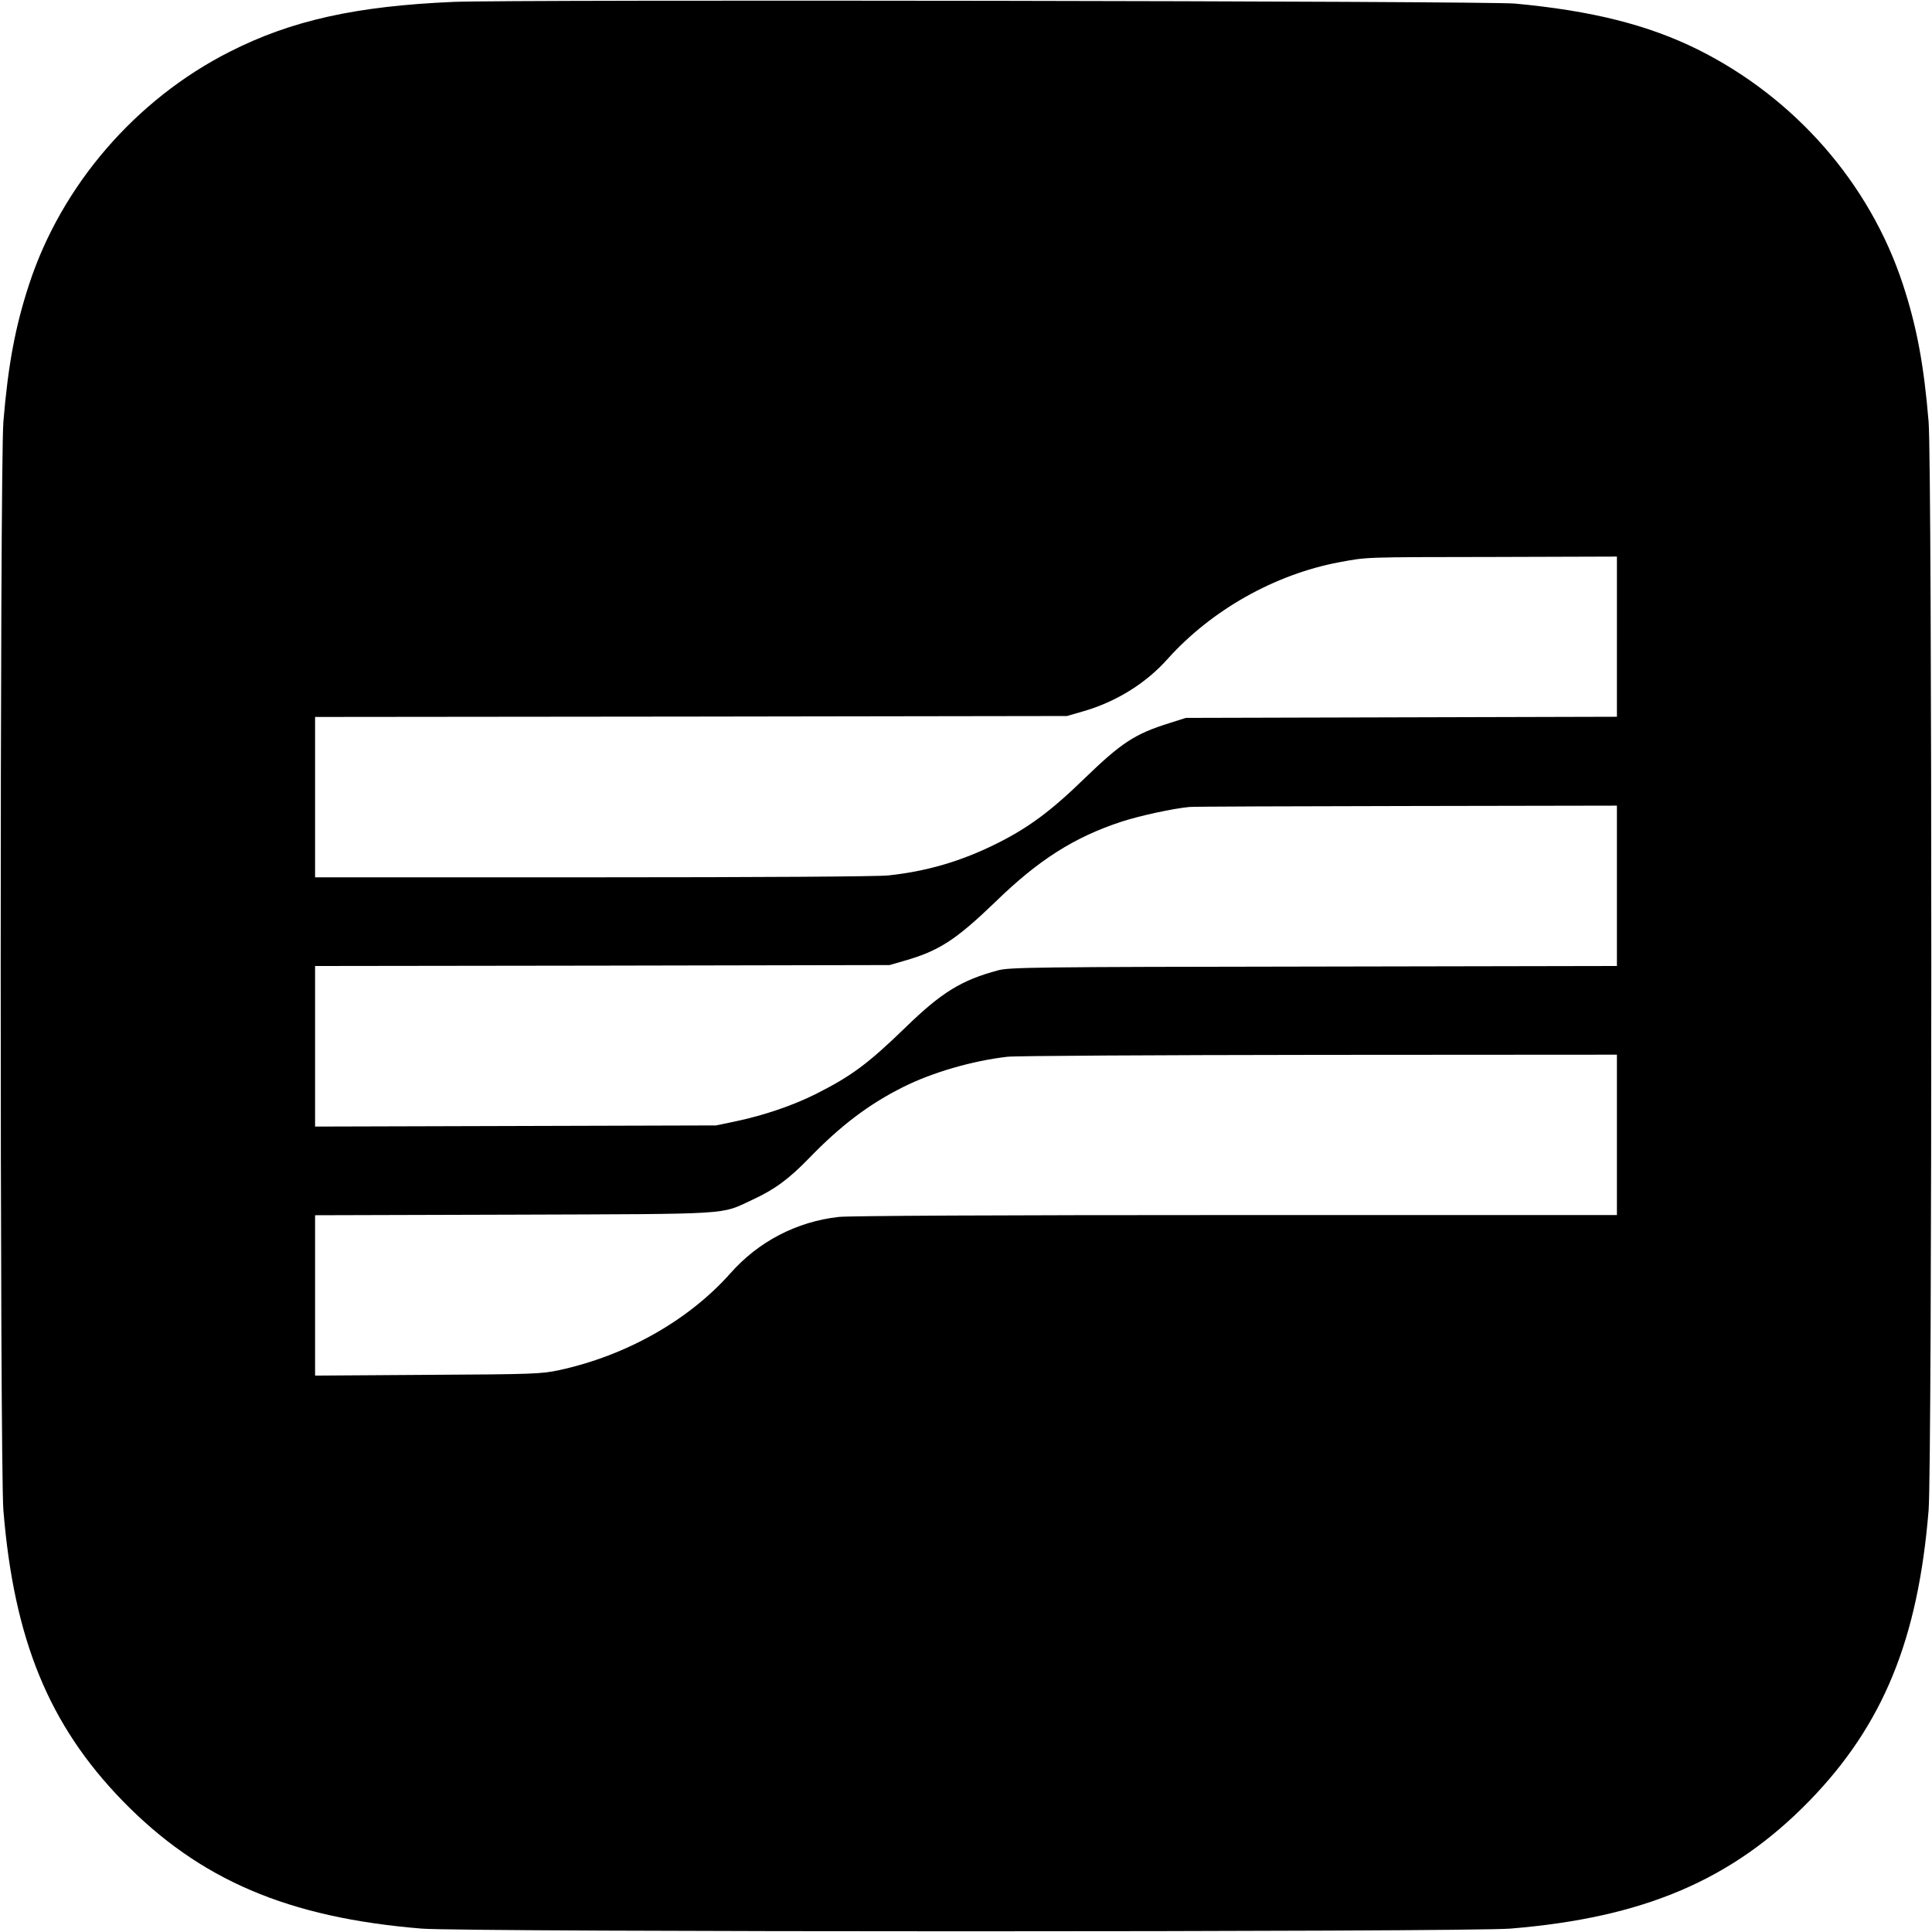
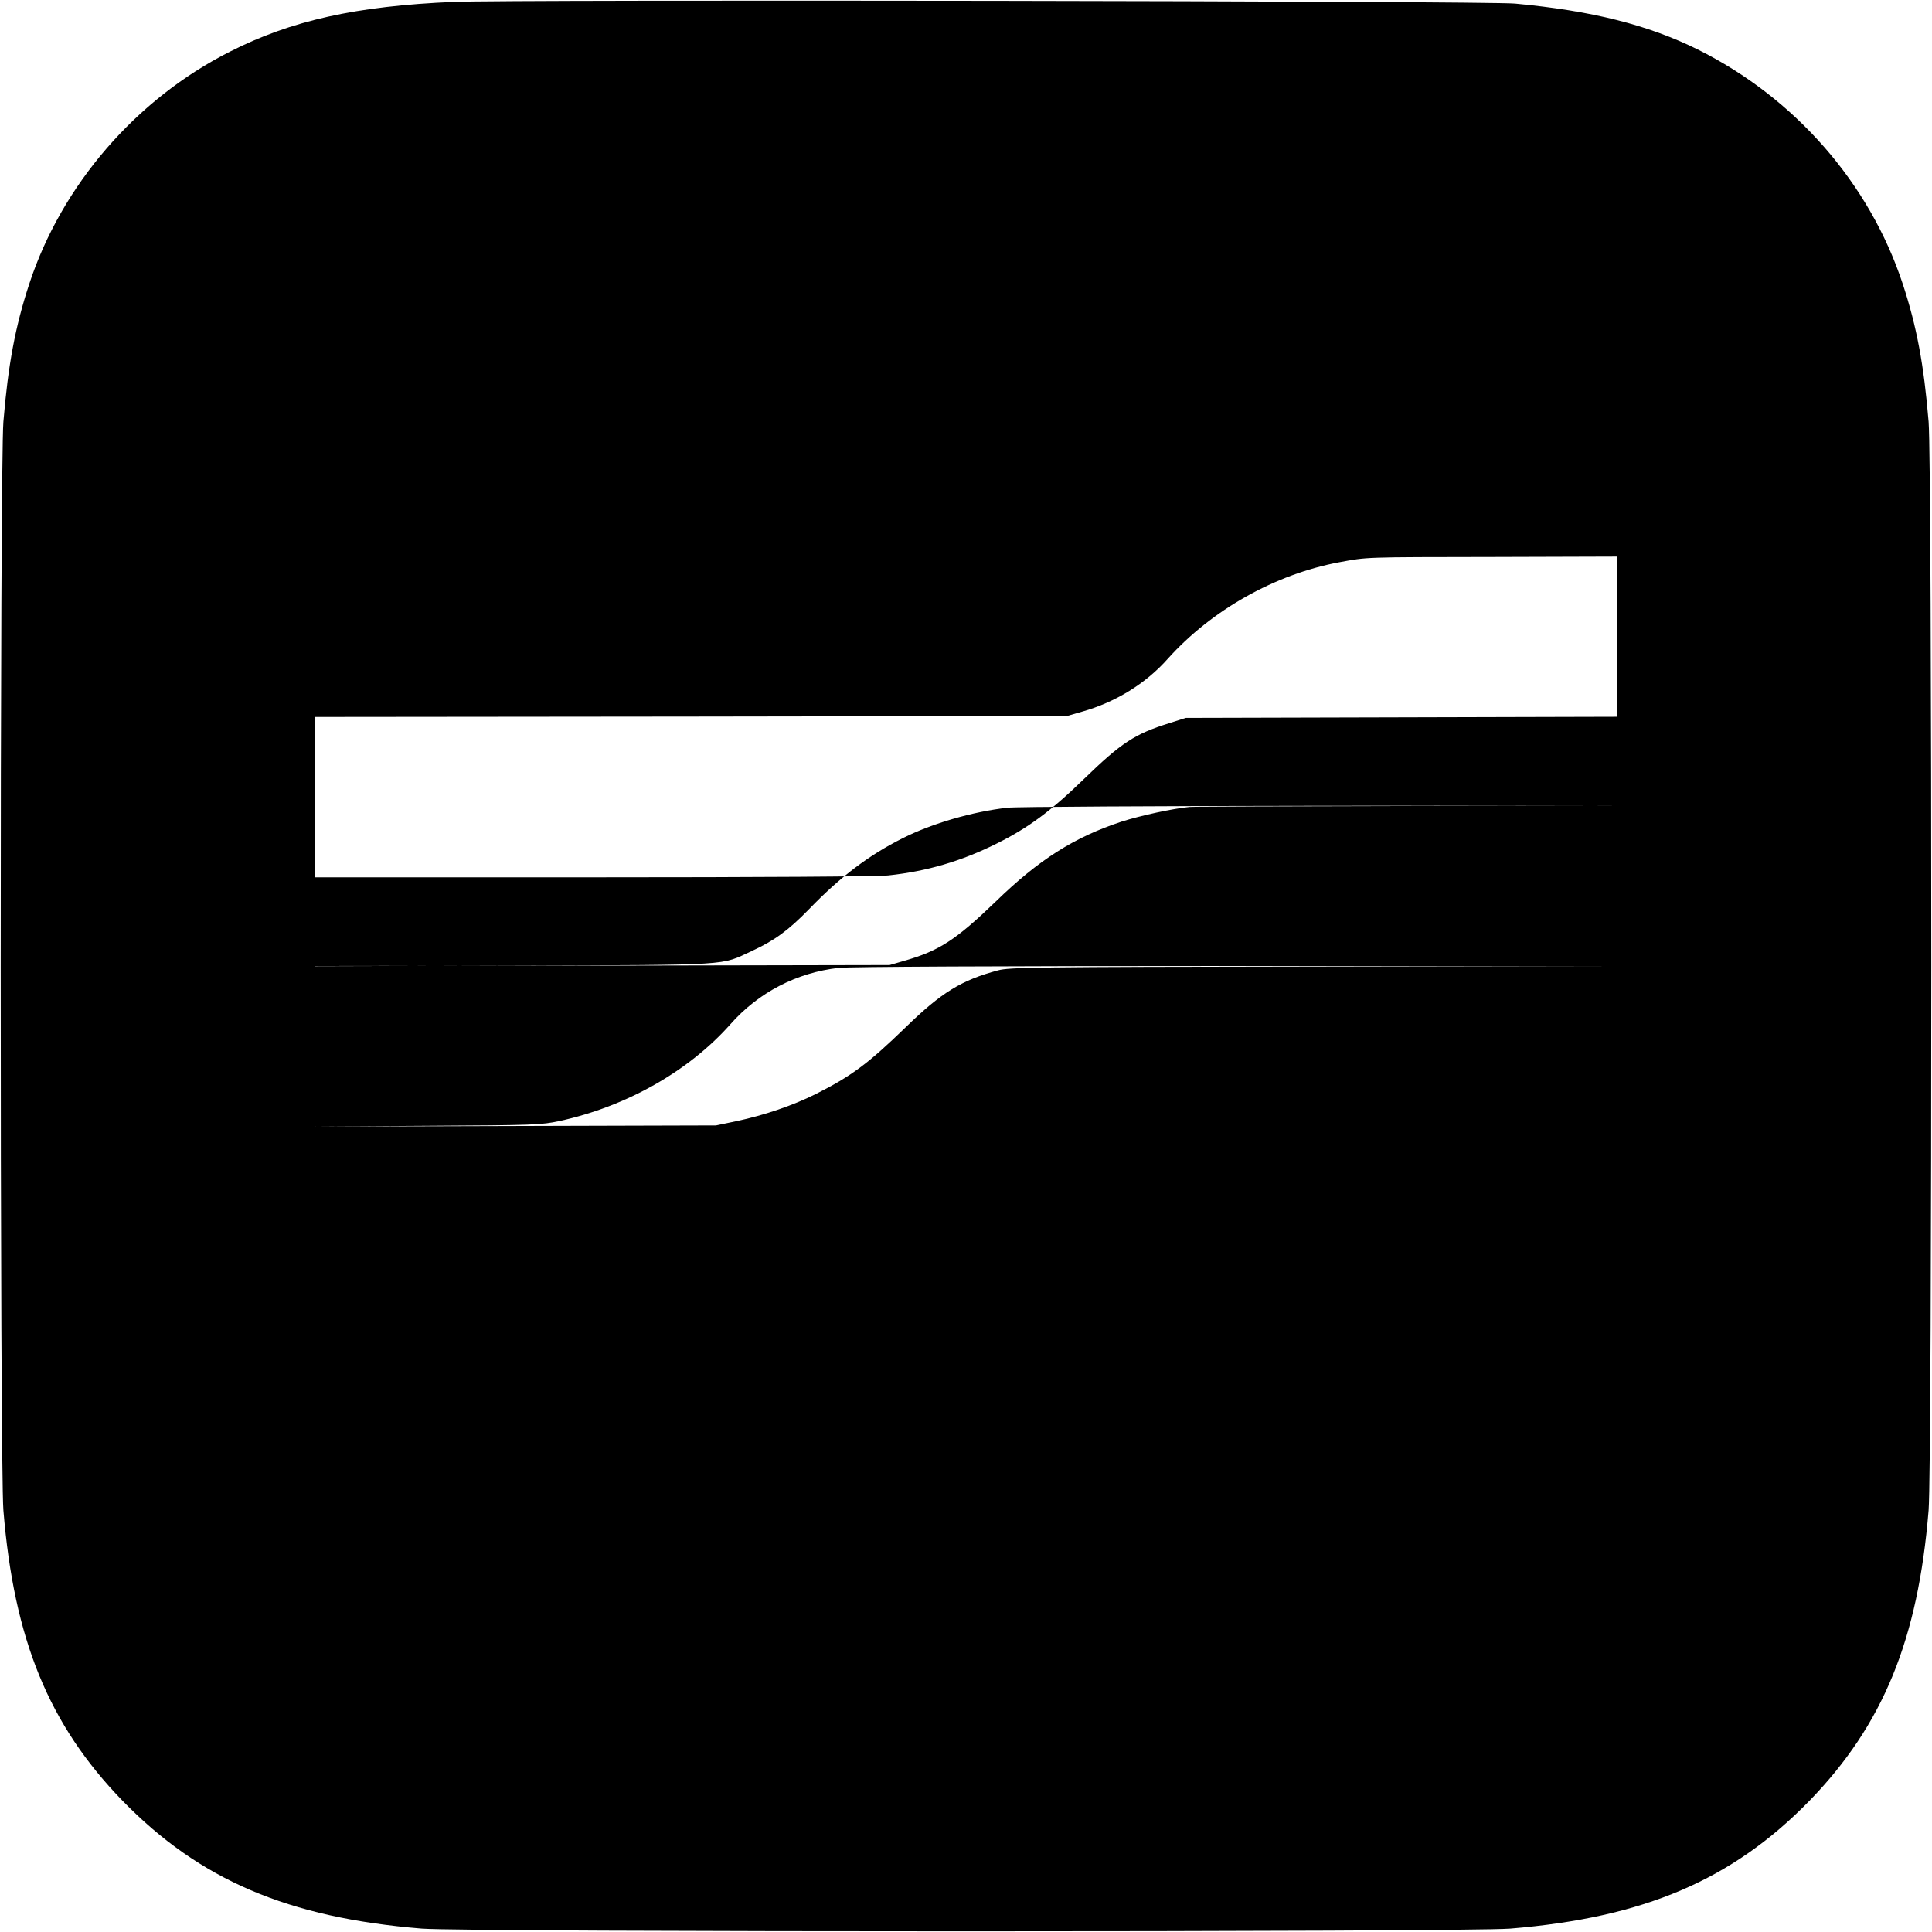
<svg xmlns="http://www.w3.org/2000/svg" version="1.0" width="1024pt" height="1024pt" viewBox="0 0 1024 1024" preserveAspectRatio="xMidYMid meet">
  <g transform="translate(0,1024) scale(0.1,-0.1)" fill="#000000" stroke="none">
-     <path d="M2405 10230 c-517 -22 -860 -98 -1187 -264 -498 -252 -891 -707 -1063 -1231 -74 -225 -112 -428 -137 -730 -19 -234 -19 -5536 0 -5770 56 -685 241 -1137 631 -1539 409 -420 877 -620 1586 -678 234 -19 5536 -19 5770 0 709 58 1177 258 1586 678 390 402 575 854 631 1539 19 234 19 5536 0 5770 -25 302 -63 505 -137 730 -176 534 -571 986 -1087 1243 -263 130 -559 205 -968 243 -145 14 -5318 22 -5625 9z m6165 -3365 l0 -424 -1142 -3 -1143 -3 -88 -28 c-182 -57 -253 -103 -452 -296 -175 -170 -294 -258 -460 -341 -190 -95 -372 -148 -577 -170 -56 -6 -680 -10 -1565 -10 l-1473 0 0 425 0 425 1992 2 1993 3 80 23 c177 50 337 148 455 281 232 258 567 447 908 511 153 28 117 27 825 28 l647 2 0 -425z m0 -1320 l0 -425 -1607 -3 c-1490 -2 -1613 -4 -1673 -20 -194 -52 -300 -117 -490 -302 -199 -193 -288 -259 -477 -354 -120 -60 -272 -112 -418 -143 l-110 -23 -1062 -3 -1063 -3 0 425 0 426 1523 2 1522 3 76 22 c186 53 274 110 486 314 229 223 418 342 667 424 99 32 274 70 361 78 22 2 541 4 1153 5 l1112 2 0 -425z m0 -1320 l0 -425 -2017 0 c-1281 0 -2051 -4 -2108 -10 -222 -25 -425 -130 -574 -299 -221 -249 -552 -436 -907 -513 -94 -20 -131 -22 -696 -25 l-598 -4 0 425 0 425 1053 3 c1178 4 1092 -1 1263 78 119 55 193 109 302 221 167 173 318 287 498 377 155 78 369 140 554 161 41 5 785 9 1653 10 l1577 1 0 -425z" />
+     <path d="M2405 10230 c-517 -22 -860 -98 -1187 -264 -498 -252 -891 -707 -1063 -1231 -74 -225 -112 -428 -137 -730 -19 -234 -19 -5536 0 -5770 56 -685 241 -1137 631 -1539 409 -420 877 -620 1586 -678 234 -19 5536 -19 5770 0 709 58 1177 258 1586 678 390 402 575 854 631 1539 19 234 19 5536 0 5770 -25 302 -63 505 -137 730 -176 534 -571 986 -1087 1243 -263 130 -559 205 -968 243 -145 14 -5318 22 -5625 9z m6165 -3365 l0 -424 -1142 -3 -1143 -3 -88 -28 c-182 -57 -253 -103 -452 -296 -175 -170 -294 -258 -460 -341 -190 -95 -372 -148 -577 -170 -56 -6 -680 -10 -1565 -10 l-1473 0 0 425 0 425 1992 2 1993 3 80 23 c177 50 337 148 455 281 232 258 567 447 908 511 153 28 117 27 825 28 l647 2 0 -425z m0 -1320 l0 -425 -1607 -3 c-1490 -2 -1613 -4 -1673 -20 -194 -52 -300 -117 -490 -302 -199 -193 -288 -259 -477 -354 -120 -60 -272 -112 -418 -143 l-110 -23 -1062 -3 -1063 -3 0 425 0 426 1523 2 1522 3 76 22 c186 53 274 110 486 314 229 223 418 342 667 424 99 32 274 70 361 78 22 2 541 4 1153 5 l1112 2 0 -425z l0 -425 -2017 0 c-1281 0 -2051 -4 -2108 -10 -222 -25 -425 -130 -574 -299 -221 -249 -552 -436 -907 -513 -94 -20 -131 -22 -696 -25 l-598 -4 0 425 0 425 1053 3 c1178 4 1092 -1 1263 78 119 55 193 109 302 221 167 173 318 287 498 377 155 78 369 140 554 161 41 5 785 9 1653 10 l1577 1 0 -425z" />
  </g>
</svg>